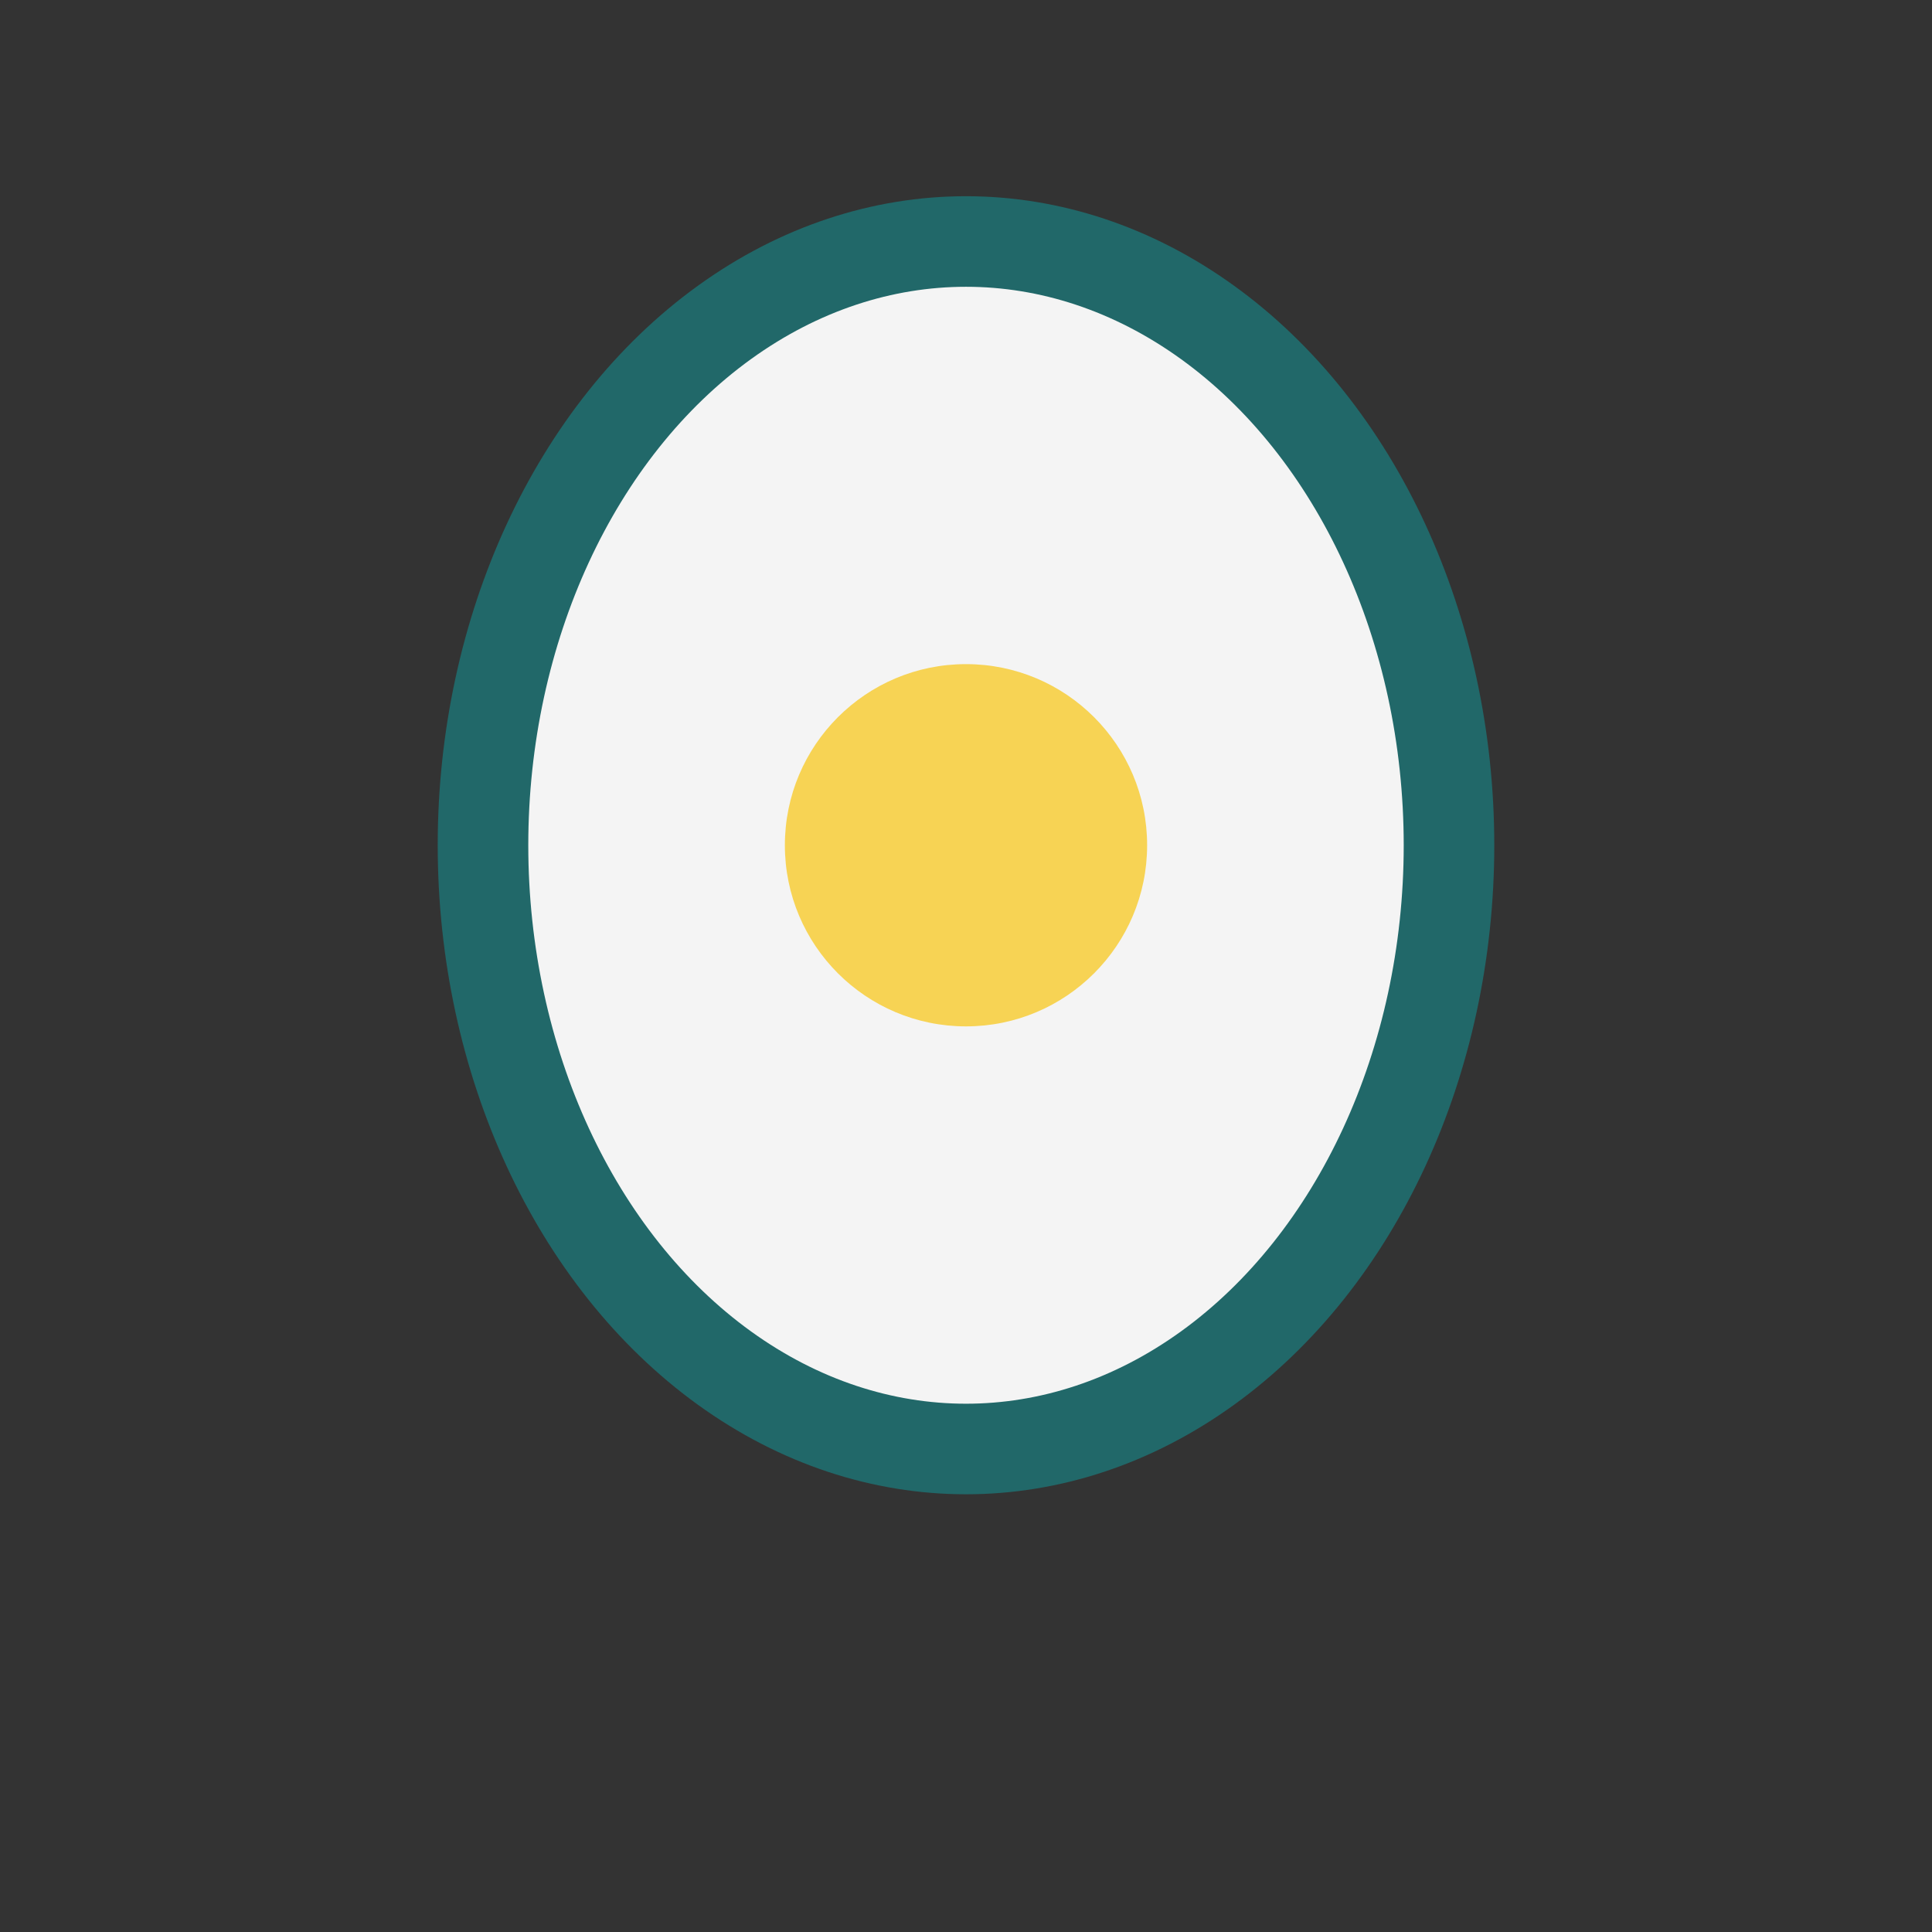
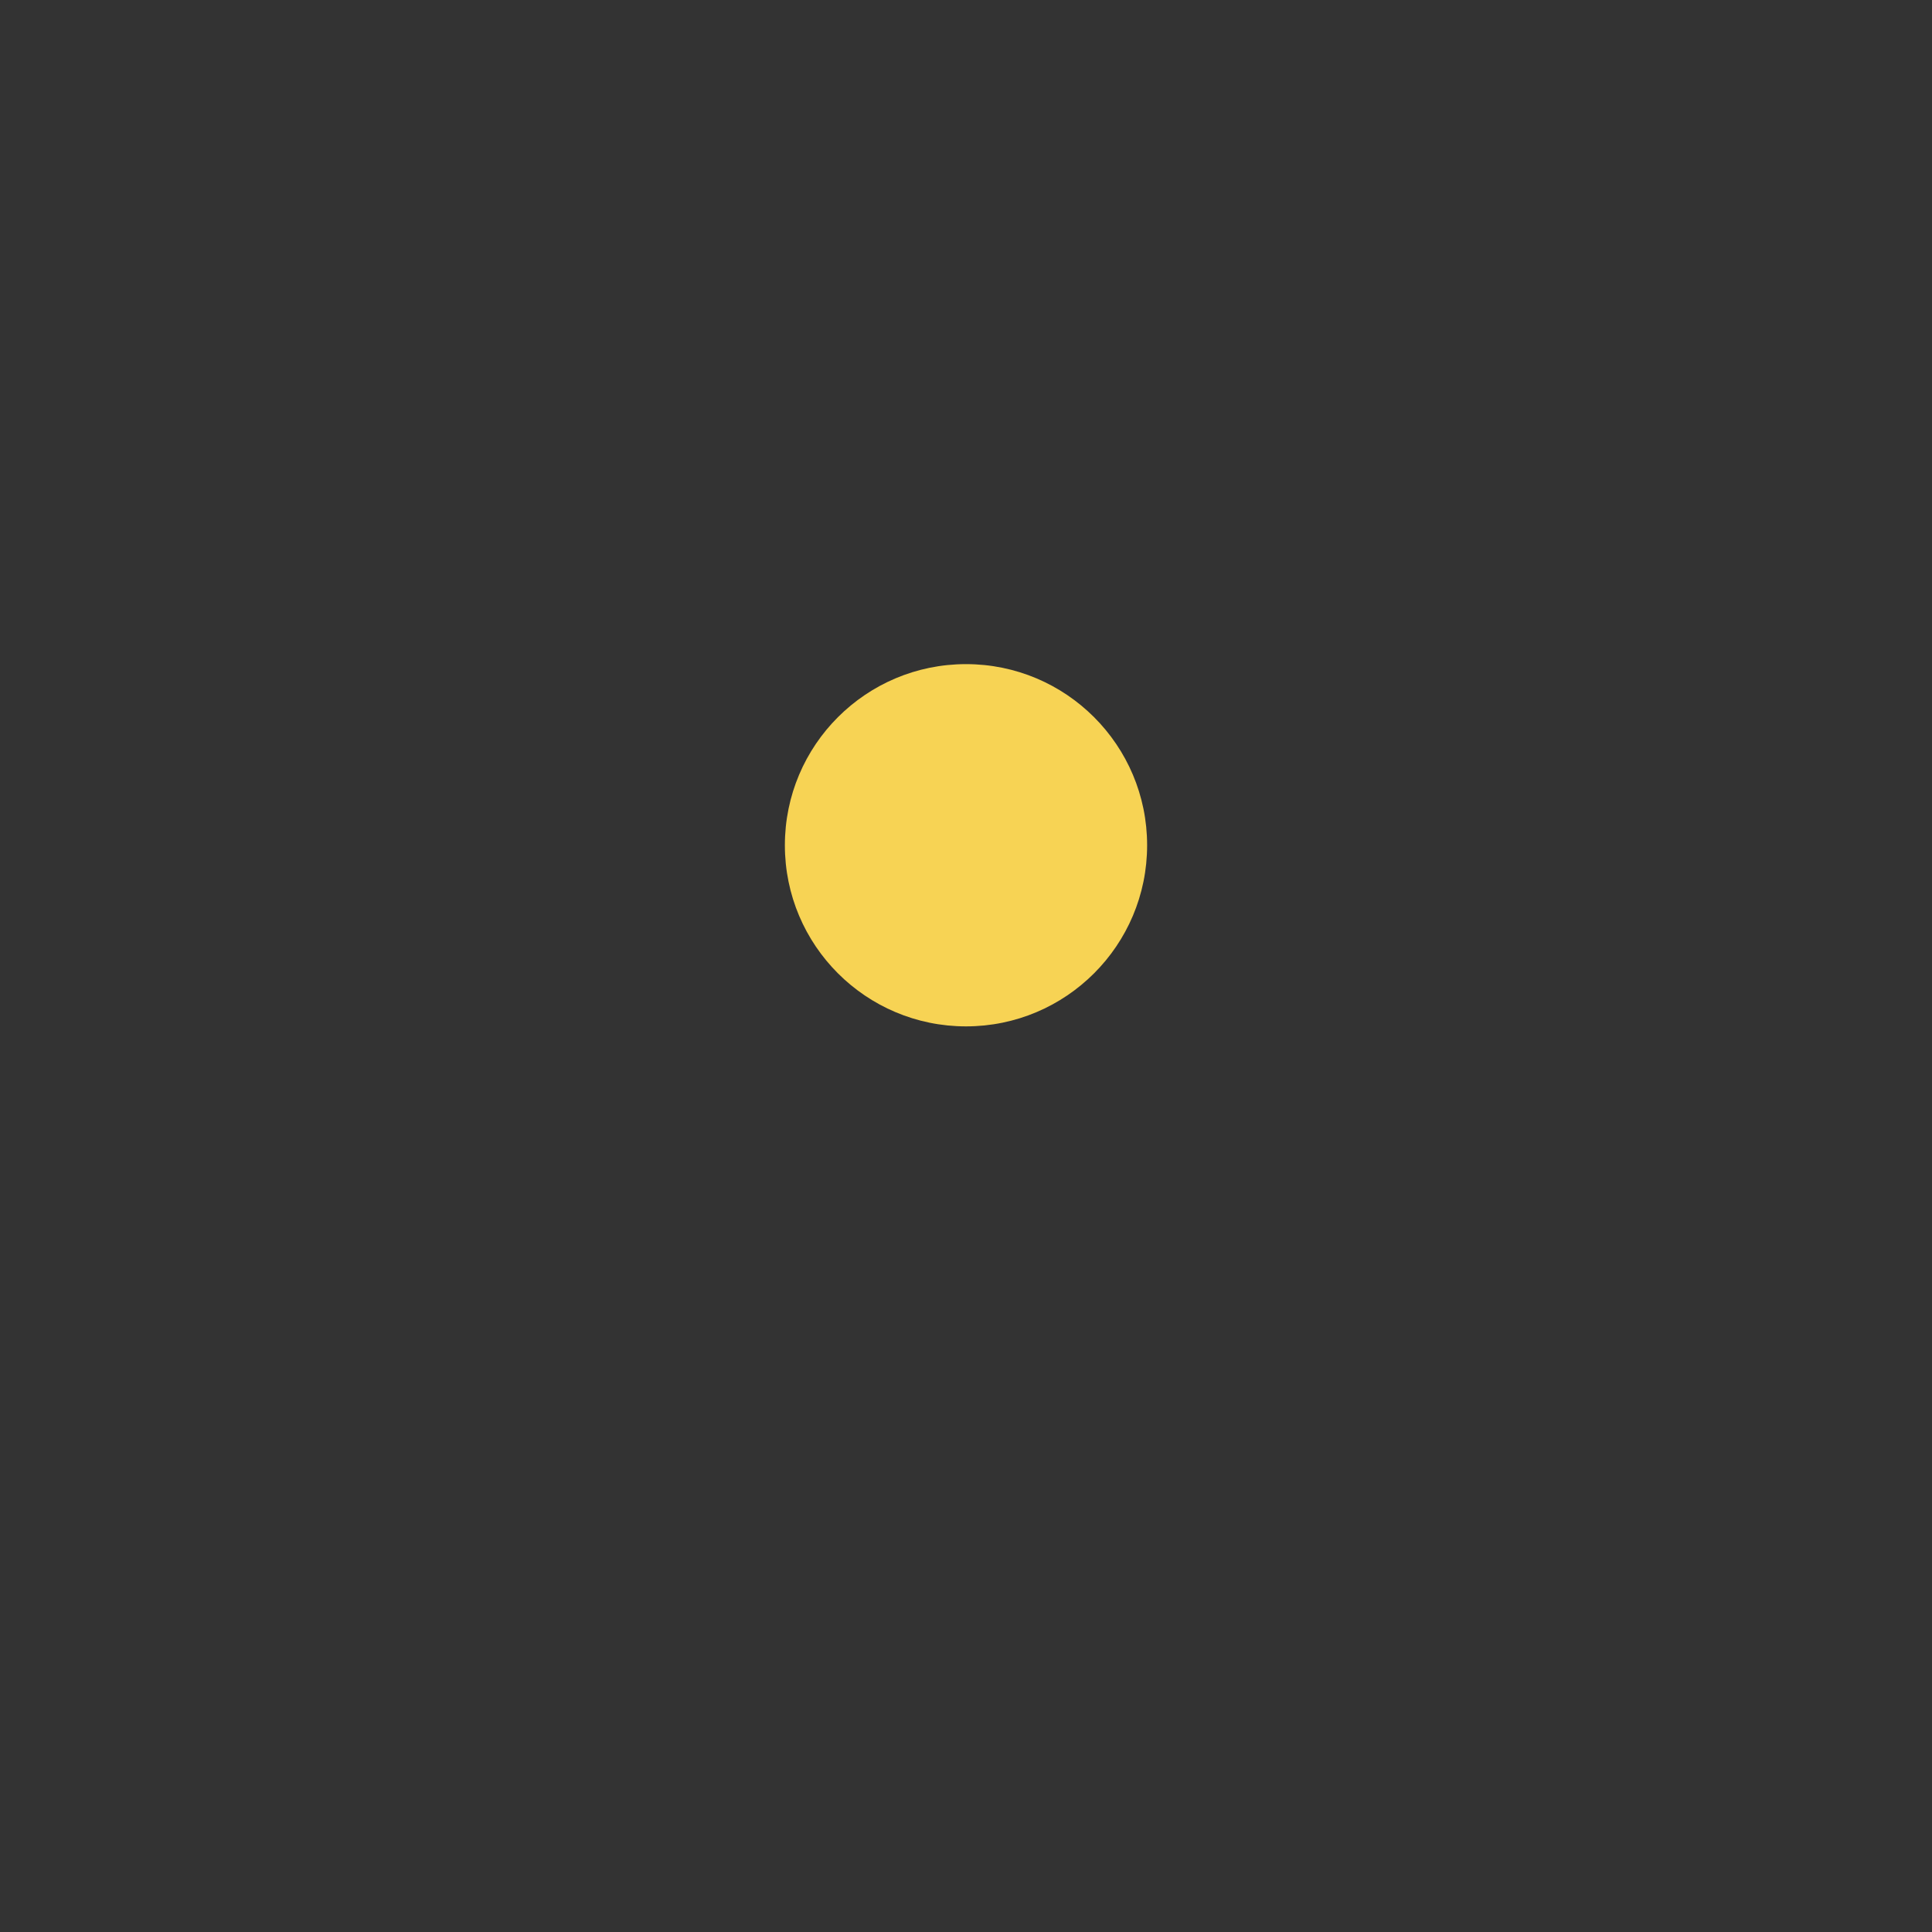
<svg xmlns="http://www.w3.org/2000/svg" width="32" height="32" viewBox="0 0 32 32">
  <rect x="0" y="0" width="32" height="32" fill="#333333" stroke="none" />
-   <ellipse cx="16" cy="14" rx="8" ry="10" fill="#F4F4F4" stroke="#216869" stroke-width="1.5" />
  <circle cx="16" cy="14" r="3" fill="#F7D354" />
</svg>